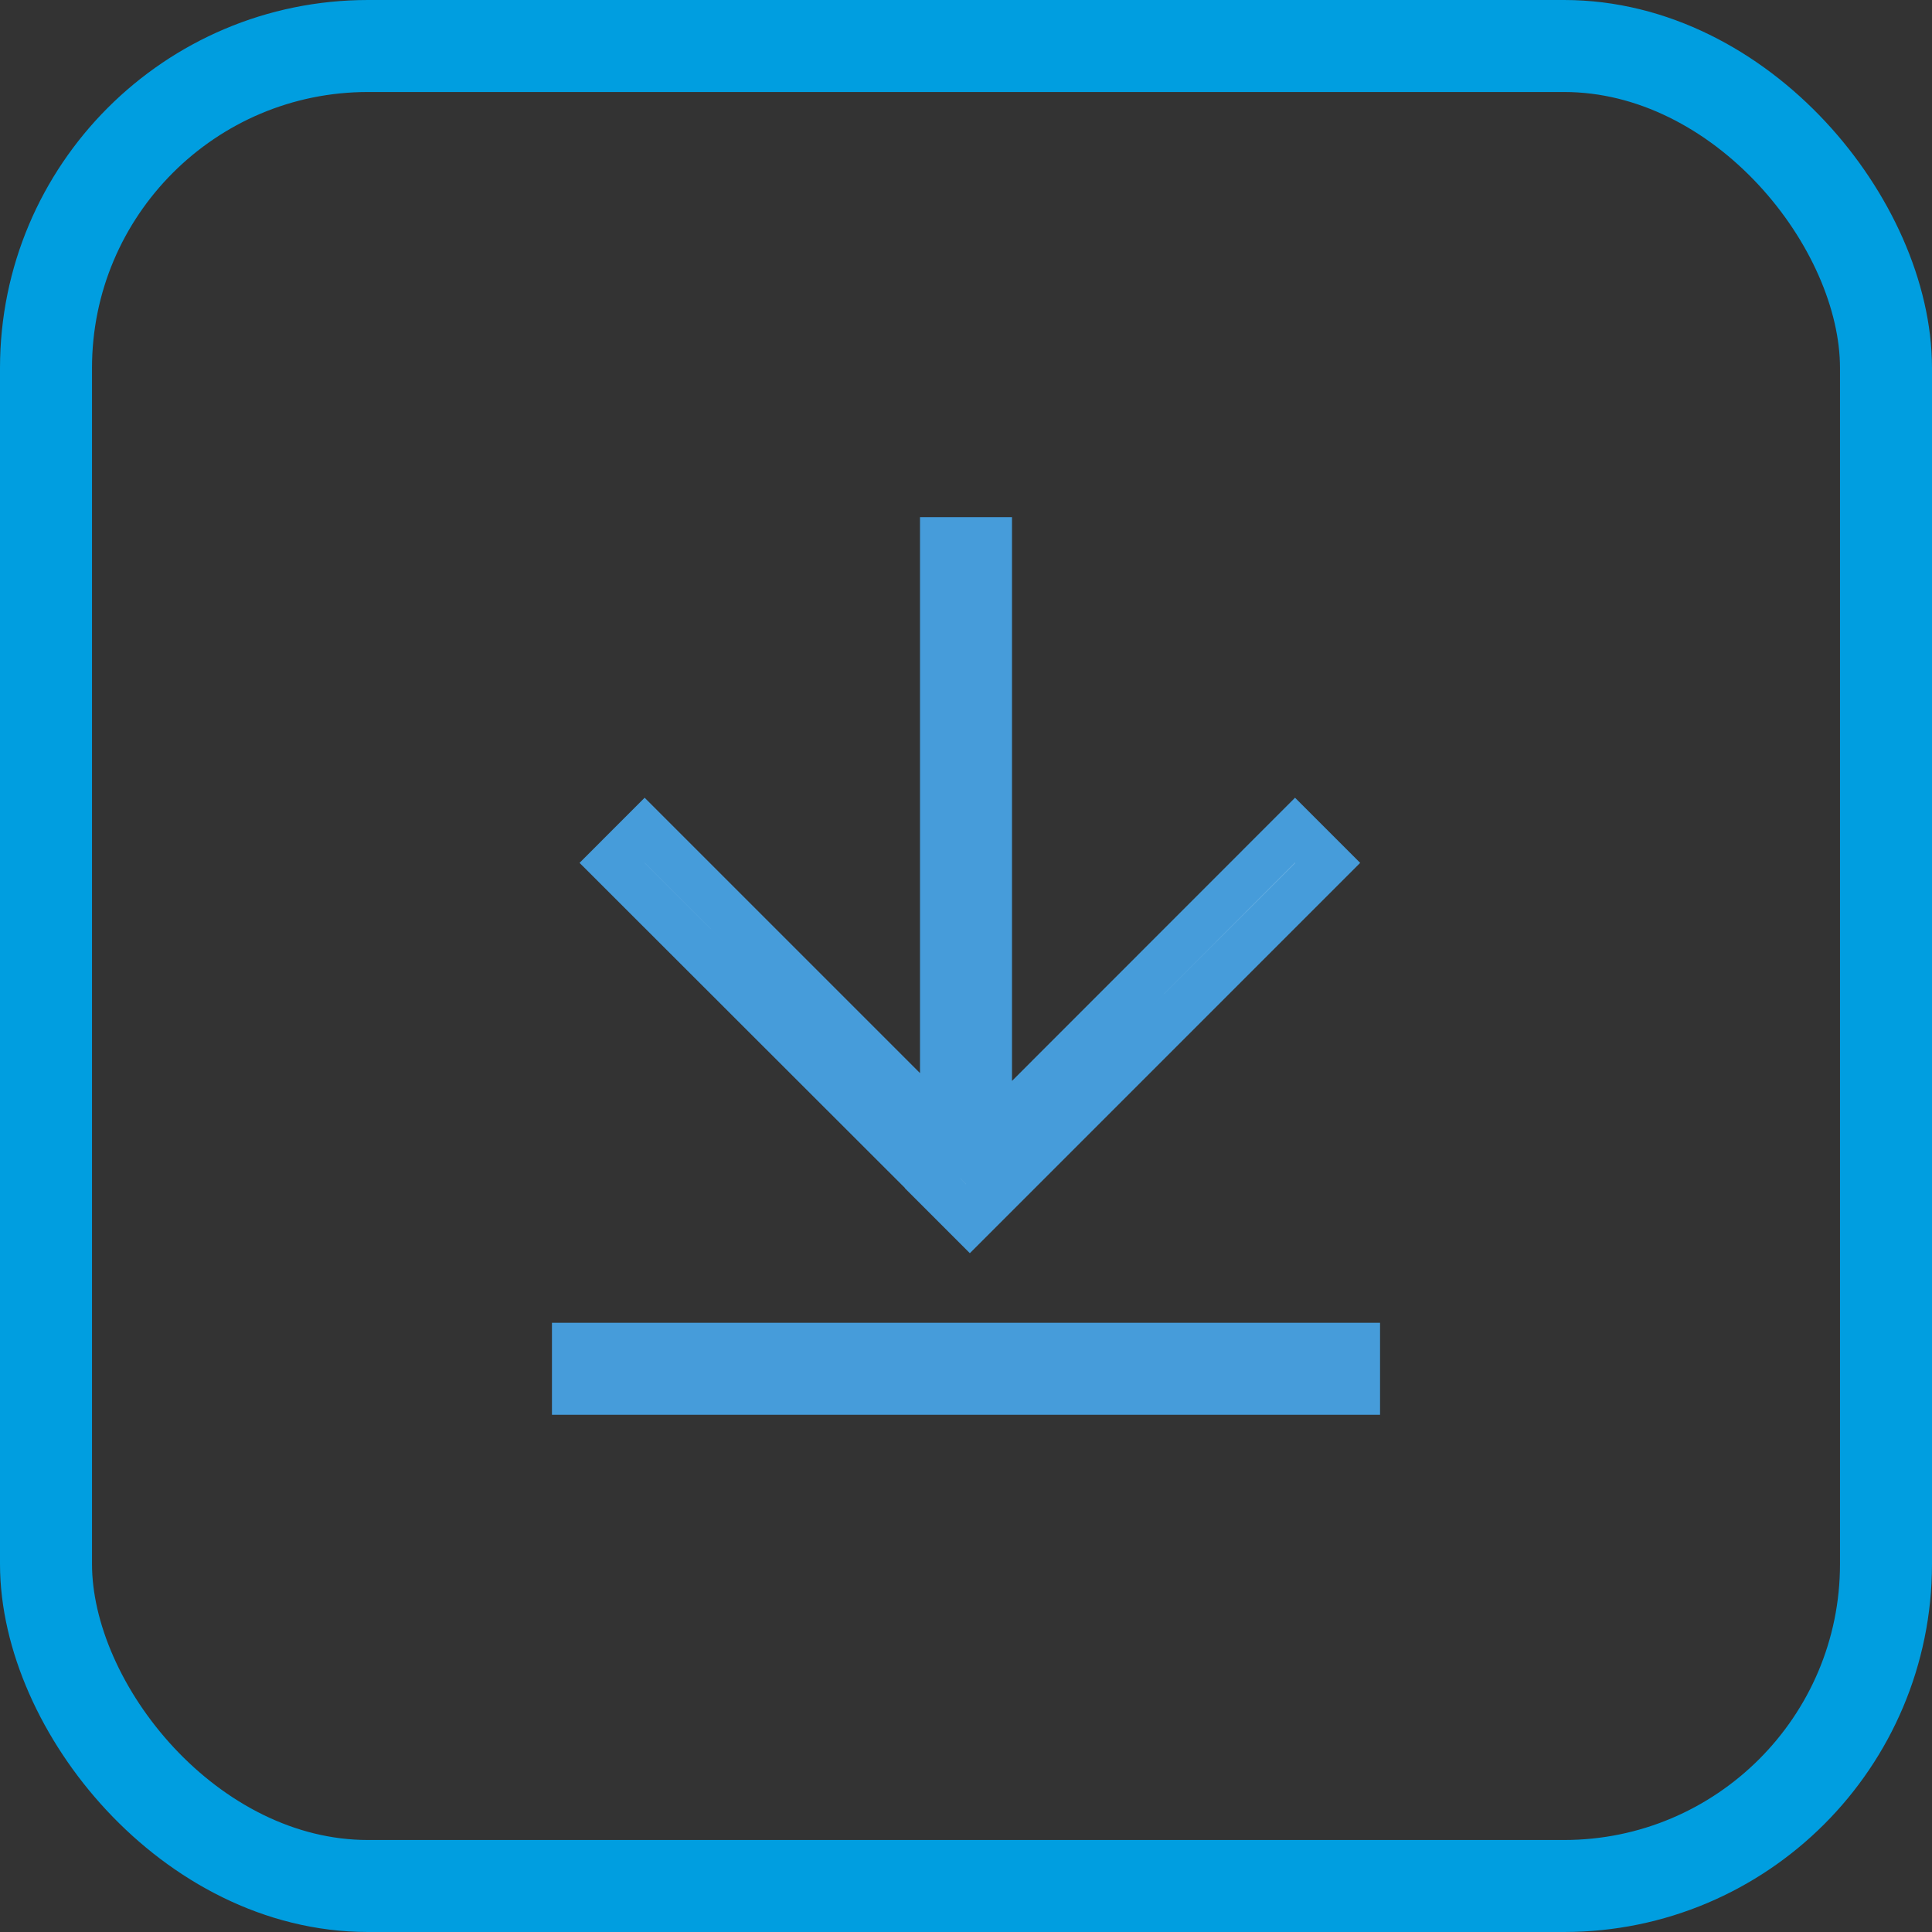
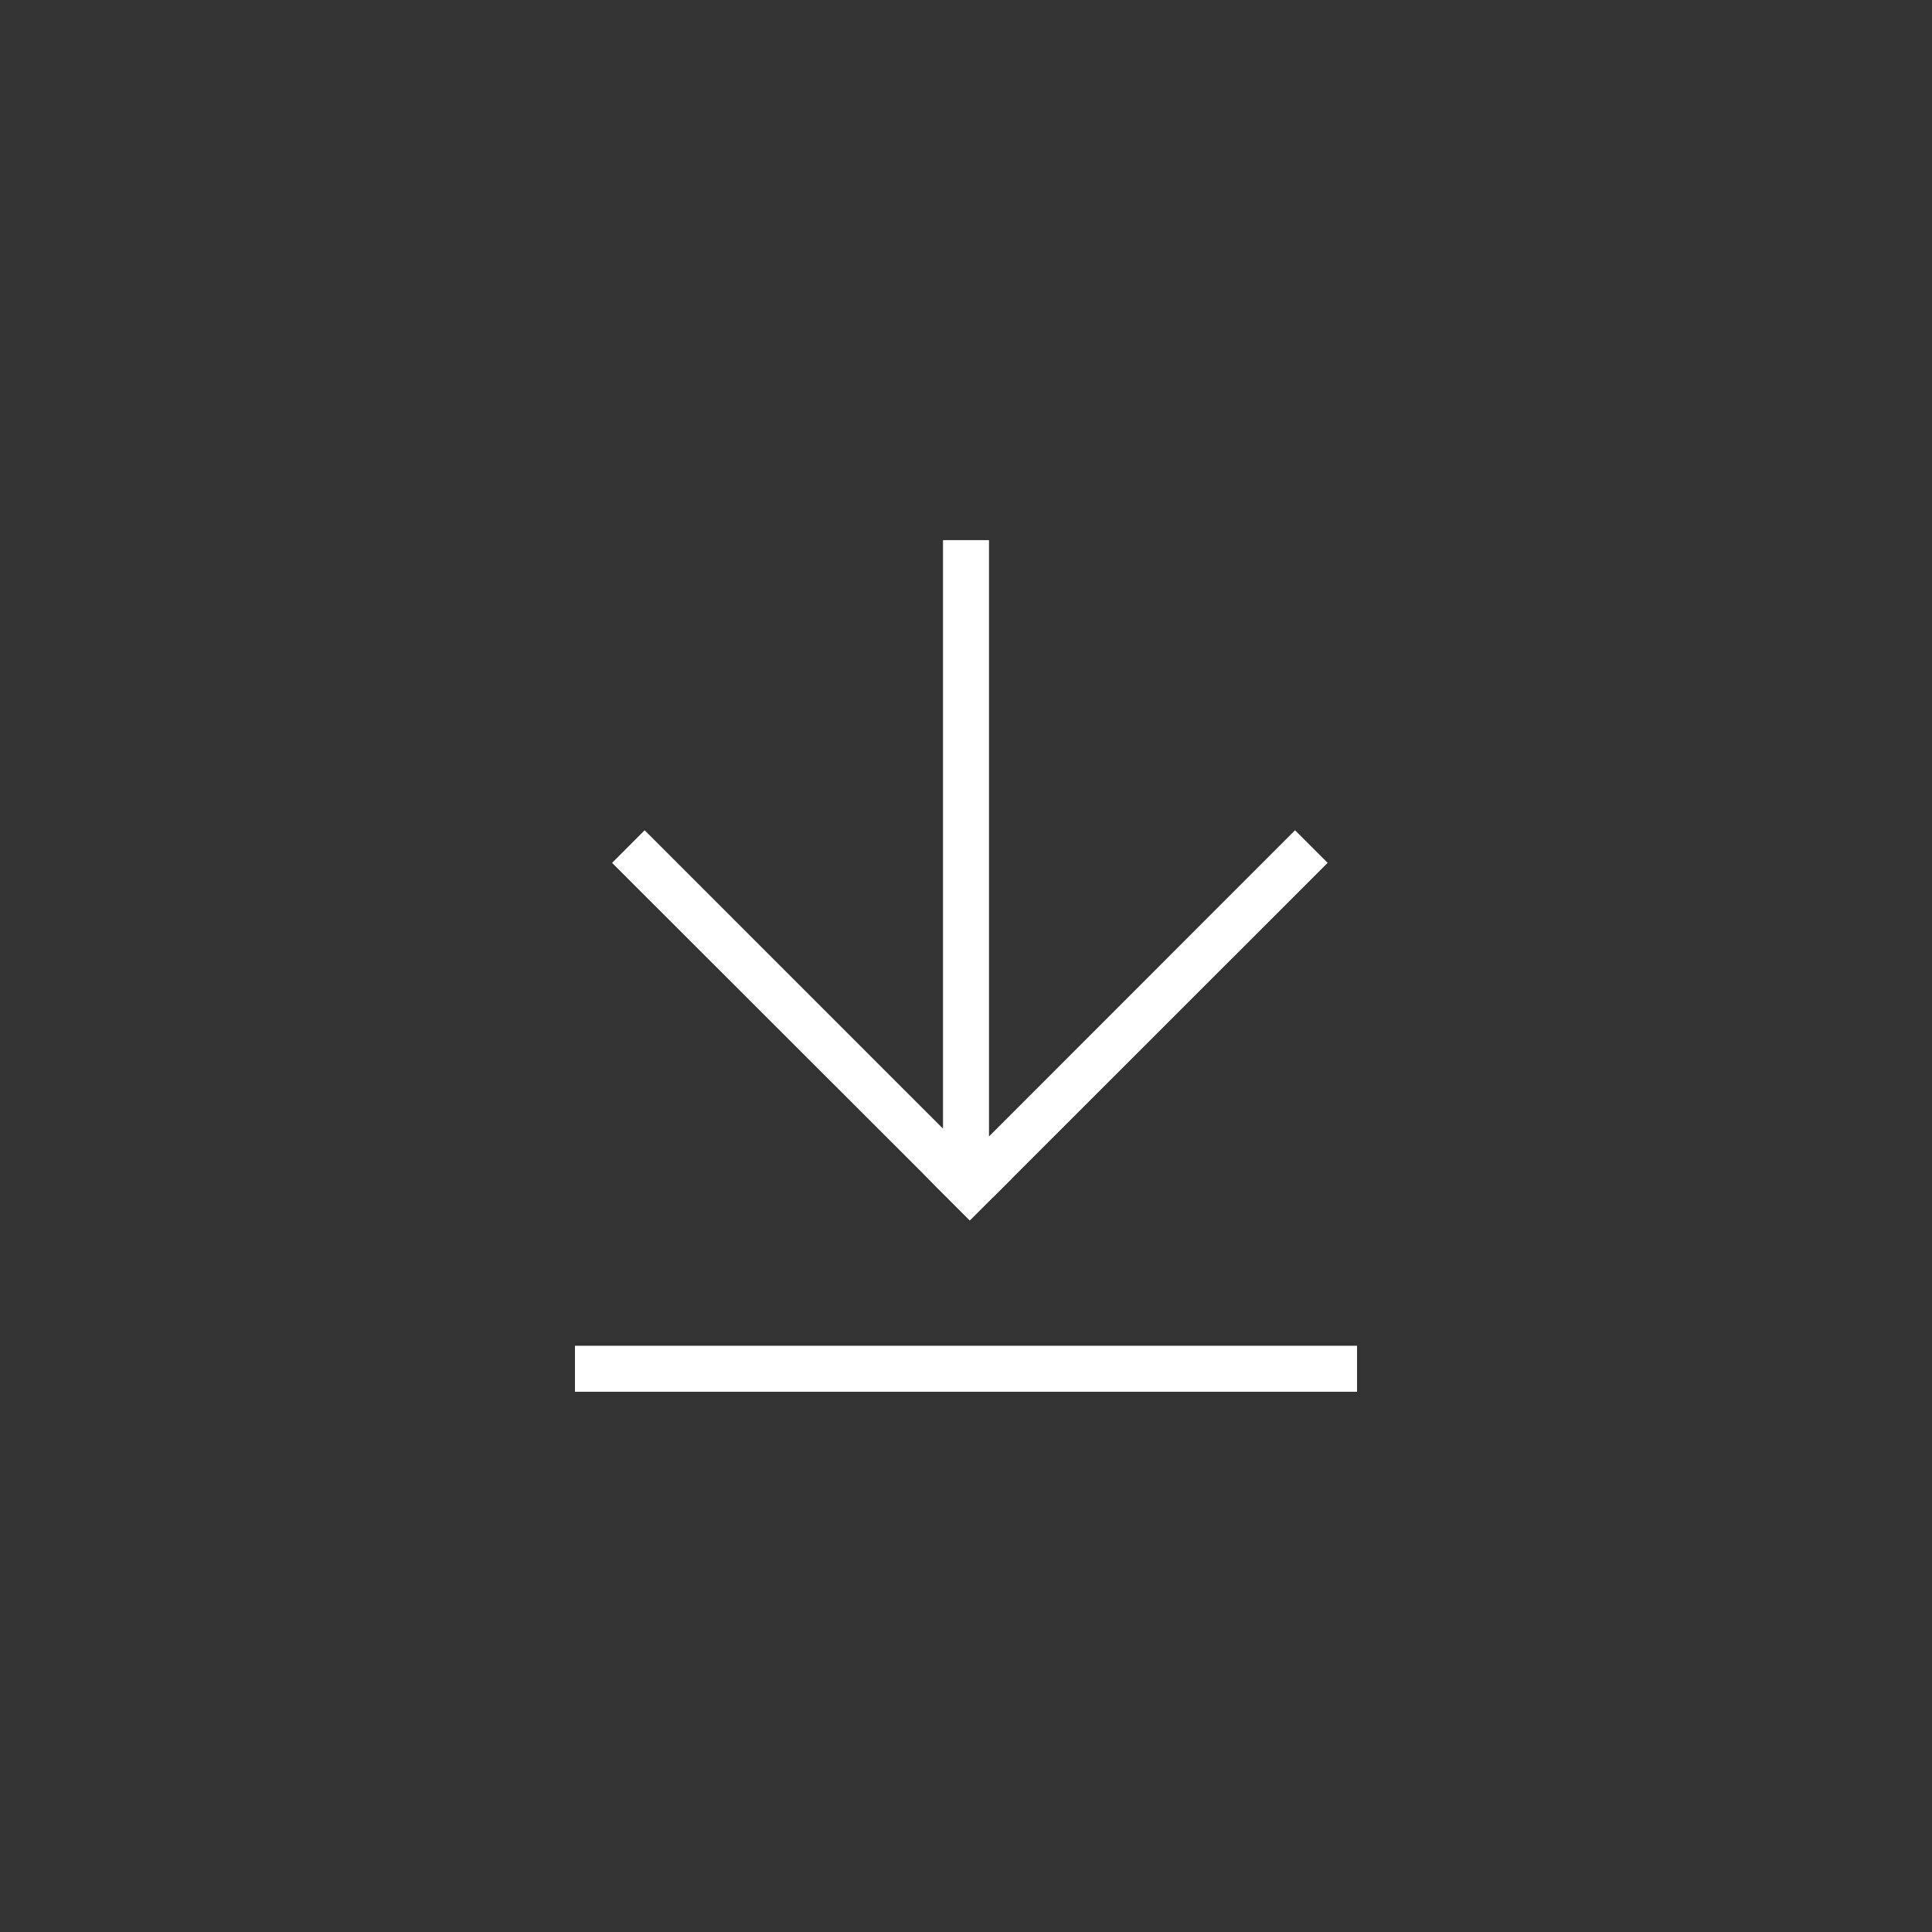
<svg xmlns="http://www.w3.org/2000/svg" width="44" height="44" viewBox="0 0 42 42">
  <rect x="0" y="0" width="42" height="42" fill="#333333" stroke="none" />
  <g id="download" transform="translate(-607 -1248)">
    <g id="bg" transform="translate(607 1248)" fill="none" stroke="#009ee0" stroke-width="2">
-       <rect width="42" height="42" rx="8" stroke="none" />
-       <rect x="1" y="1" width="40" height="40" rx="7" fill="none" />
-     </g>
+       </g>
    <g id="Vereinigungsmenge_9" data-name="Vereinigungsmenge 9" transform="translate(11876 6227.242)" fill="#fff">
      <path d="M -11239.499 -4948.986 L -11256.501 -4948.986 L -11256.501 -4949.986 L -11239.499 -4949.986 L -11239.499 -4948.986 Z M -11247.918 -4952.708 L -11248.623 -4953.413 L -11248.623 -4953.413 L -11248.974 -4953.77 L -11255.694 -4960.484 L -11254.986 -4961.193 L -11249.354 -4955.56 L -11248.5 -4954.707 L -11248.5 -4955.914 L -11248.5 -4967.5 L -11247.5 -4967.5 L -11247.5 -4955.744 L -11247.5 -4954.537 L -11246.646 -4955.391 L -11240.847 -4961.193 L -11240.138 -4960.484 L -11246.855 -4953.77 L -11247.002 -4953.623 L -11247.002 -4953.62 L -11247.415 -4953.208 L -11247.415 -4953.21 L -11247.918 -4952.708 Z" stroke="none" />
-       <path d="M -11248 -4953.499 L -11248 -4967 L -11248 -4953.5 L -11248.124 -4953.624 L -11248 -4953.499 M -11243.986 -4957.345 L -11240.845 -4960.484 L -11240.847 -4960.486 L -11243.986 -4957.345 M -11253.111 -4958.61 L -11254.986 -4960.485 L -11254.987 -4960.485 L -11253.111 -4958.61 M -11238.999 -4948.486 L -11257.001 -4948.486 L -11257.001 -4950.486 L -11238.999 -4950.486 L -11238.999 -4948.486 Z M -11247.915 -4952 L -11247.915 -4952.003 L -11247.918 -4952 L -11249.33 -4953.413 L -11249.327 -4953.416 L -11256.401 -4960.484 L -11254.986 -4961.9 L -11249 -4955.914 L -11249 -4968 L -11247 -4968 L -11247 -4955.744 L -11240.847 -4961.9 L -11239.431 -4960.484 L -11247.915 -4952 Z" stroke="none" fill="#469cda" />
    </g>
  </g>
</svg>